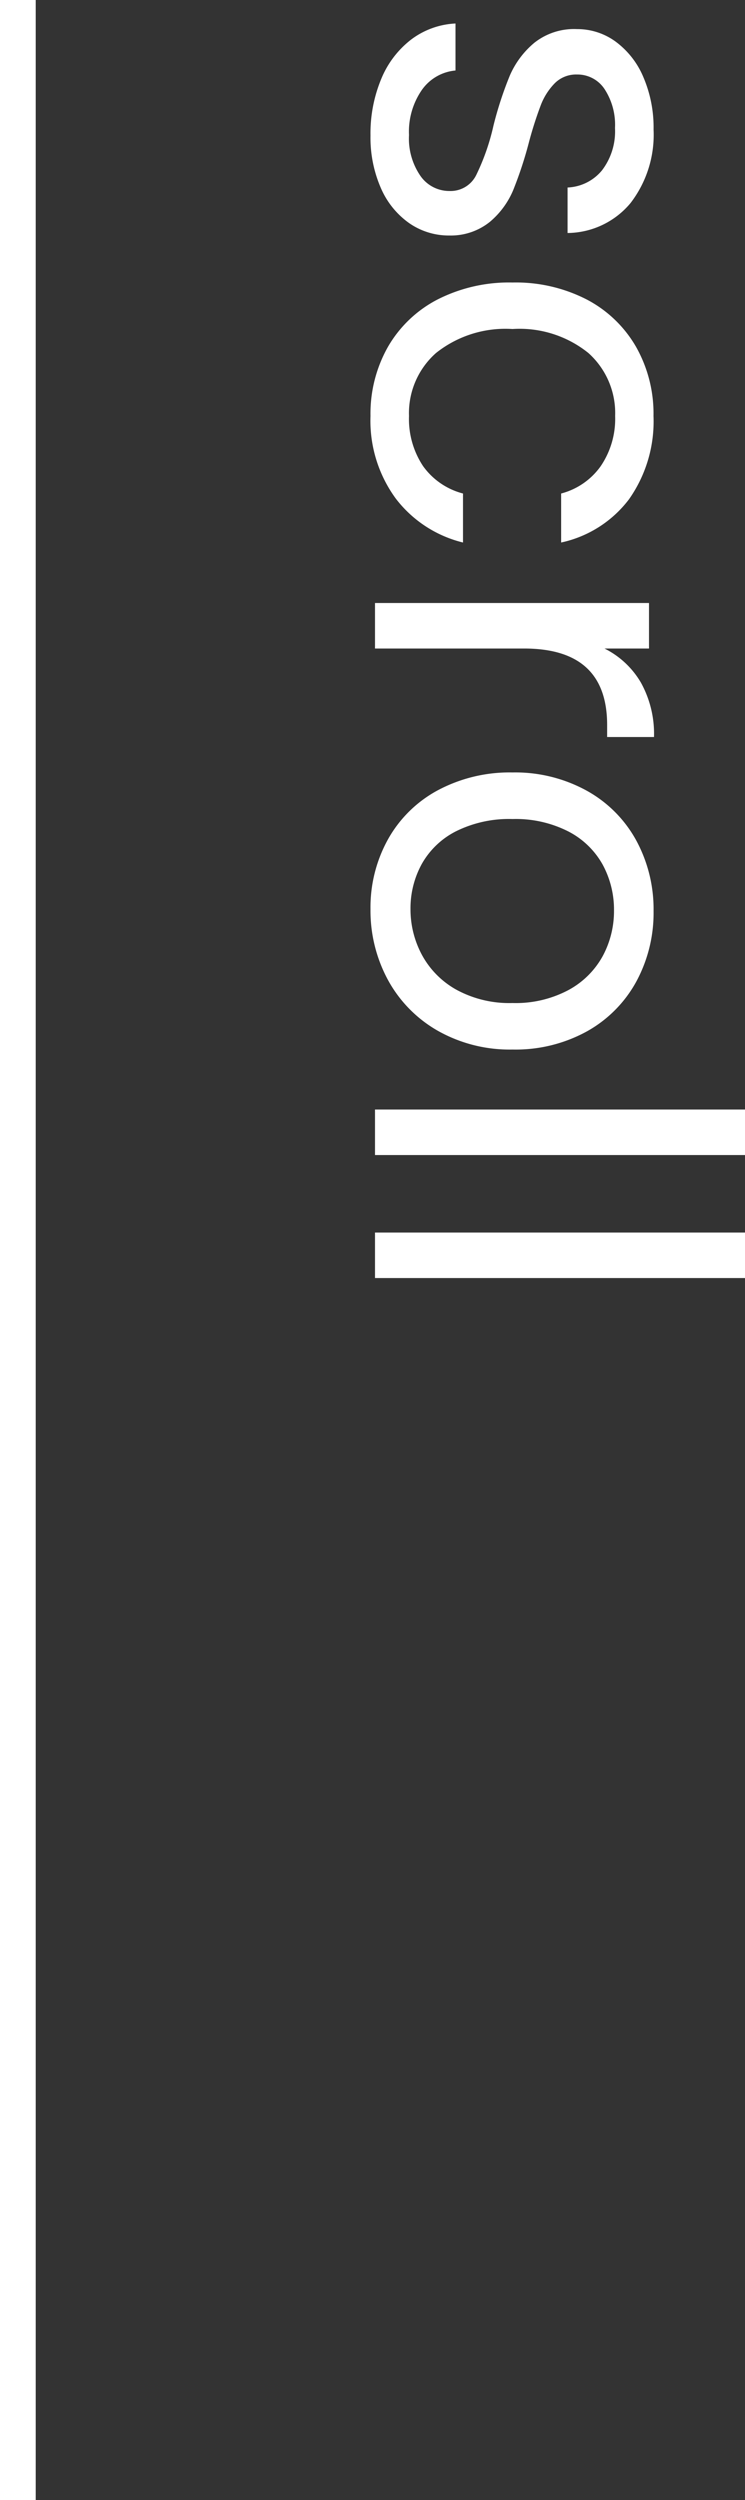
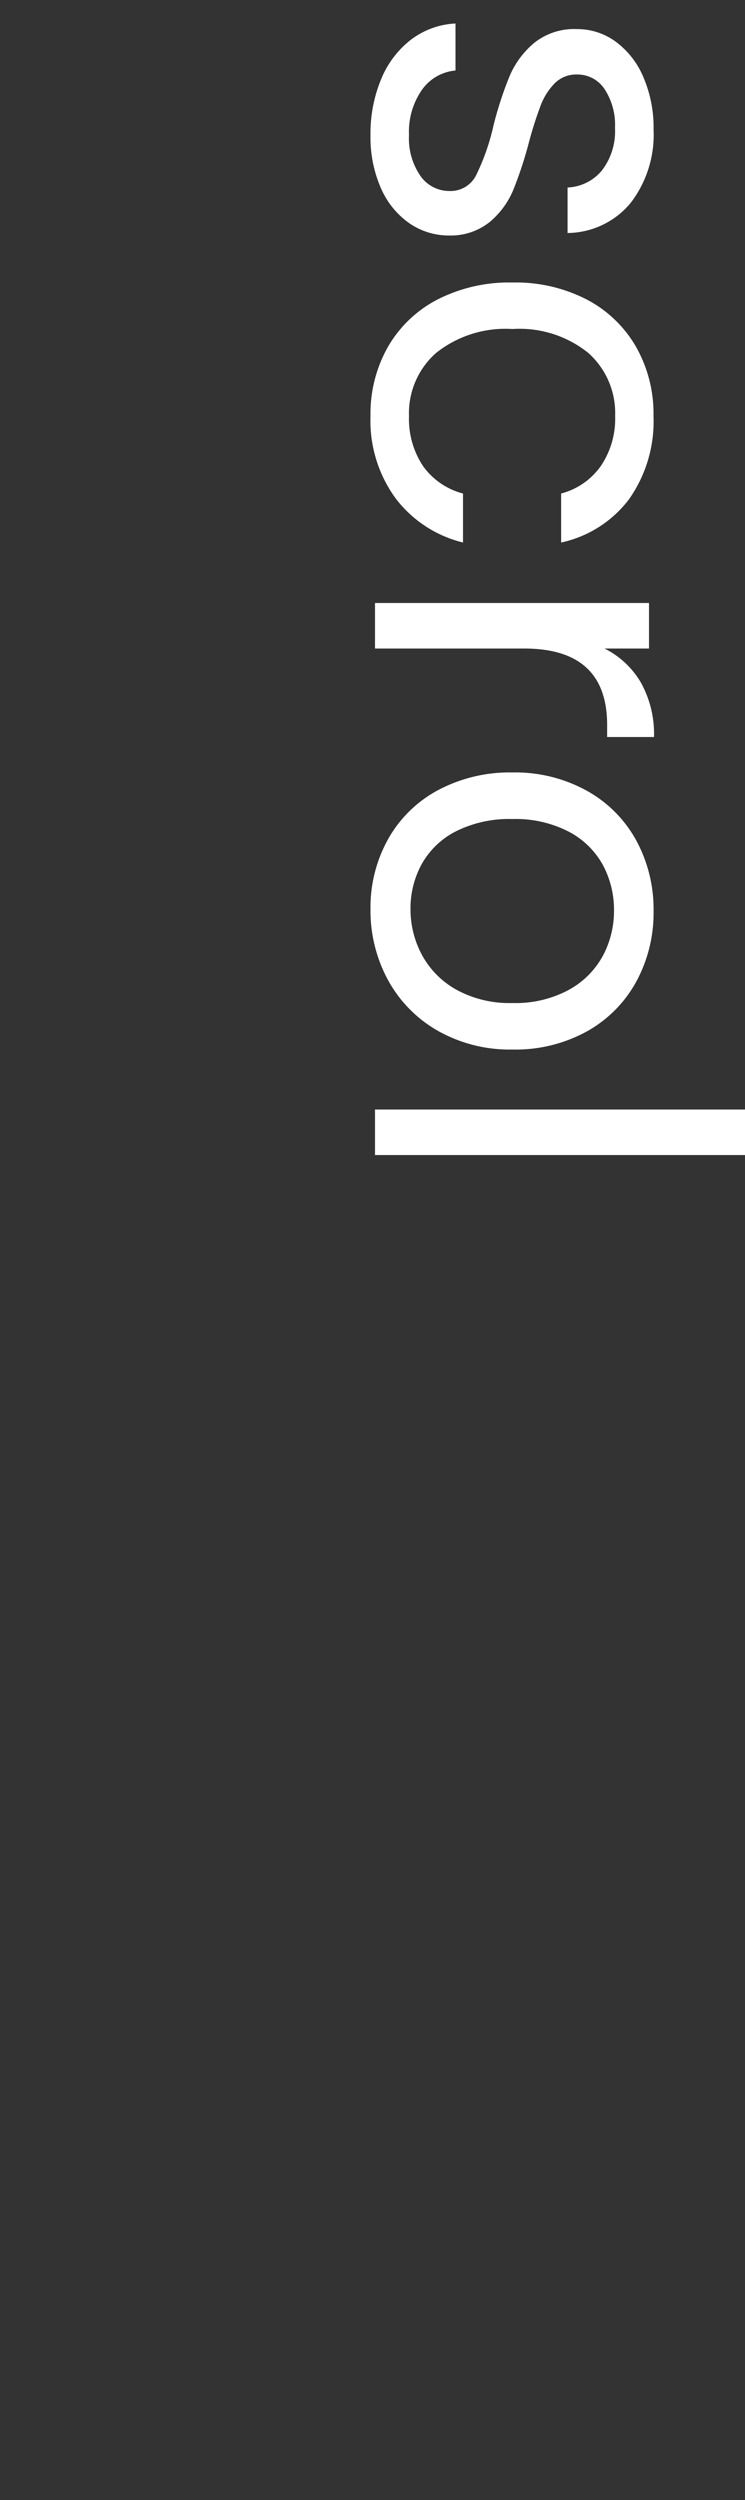
<svg xmlns="http://www.w3.org/2000/svg" width="20.86" height="70" viewBox="0 0 20.86 70">
  <rect x="0" y="0" width="20.86" height="70" fill="#333333" stroke="none" />
  <g id="グループ_139" data-name="グループ 139" transform="translate(-3402 -647.5)">
-     <line id="線_76" data-name="線 76" y2="70" transform="translate(3402.5 647.5)" fill="none" stroke="#fff" stroke-width="1" />
-     <path id="パス_276" data-name="パス 276" d="M3.794.126a3.968,3.968,0,0,1-1.582-.3,2.669,2.669,0,0,1-1.106-.84A2.235,2.235,0,0,1,.658-2.254H1.974a1.291,1.291,0,0,0,.539.938A2.051,2.051,0,0,0,3.78-.952a1.844,1.844,0,0,0,1.148-.322.984.984,0,0,0,.42-.812A.8.8,0,0,0,4.9-2.835a6.281,6.281,0,0,0-1.386-.483,10.187,10.187,0,0,1-1.393-.455A2.472,2.472,0,0,1,1.2-4.459a1.79,1.79,0,0,1-.385-1.2,1.814,1.814,0,0,1,.35-1.078,2.373,2.373,0,0,1,.994-.777A3.577,3.577,0,0,1,3.626-7.8a3.139,3.139,0,0,1,2.058.644,2.32,2.32,0,0,1,.84,1.764H5.25a1.316,1.316,0,0,0-.483-.966A1.8,1.8,0,0,0,3.584-6.72a1.825,1.825,0,0,0-1.092.294.909.909,0,0,0-.406.77.844.844,0,0,0,.245.623,1.79,1.79,0,0,0,.616.392,10.614,10.614,0,0,0,1.029.329,11.083,11.083,0,0,1,1.344.441,2.35,2.35,0,0,1,.889.651,1.741,1.741,0,0,1,.385,1.134,1.942,1.942,0,0,1-.35,1.134,2.334,2.334,0,0,1-.987.791A3.528,3.528,0,0,1,3.794.126ZM7.91-3.85a4.34,4.34,0,0,1,.476-2.079A3.425,3.425,0,0,1,9.709-7.308a3.8,3.8,0,0,1,1.939-.49,3.785,3.785,0,0,1,2.331.686,3.238,3.238,0,0,1,1.211,1.9H13.818a1.97,1.97,0,0,0-.763-1.106,2.355,2.355,0,0,0-1.407-.406,2.257,2.257,0,0,0-1.764.749A3.069,3.069,0,0,0,9.212-3.85a3.118,3.118,0,0,0,.672,2.142,2.247,2.247,0,0,0,1.764.756,2.383,2.383,0,0,0,1.4-.392,1.988,1.988,0,0,0,.77-1.12H15.19A3.374,3.374,0,0,1,13.958-.581a3.69,3.69,0,0,1-2.31.707,3.8,3.8,0,0,1-1.939-.49A3.414,3.414,0,0,1,8.386-1.75,4.413,4.413,0,0,1,7.91-3.85ZM18.158-6.426a2.444,2.444,0,0,1,.959-1.022,2.964,2.964,0,0,1,1.519-.364V-6.5H20.3q-2.142,0-2.142,2.324V0H16.884V-7.672h1.274ZM25.452.126A3.928,3.928,0,0,1,23.5-.364a3.488,3.488,0,0,1-1.372-1.393,4.271,4.271,0,0,1-.5-2.093,4.148,4.148,0,0,1,.511-2.079,3.521,3.521,0,0,1,1.393-1.386A4.041,4.041,0,0,1,25.508-7.8a4.041,4.041,0,0,1,1.974.483,3.534,3.534,0,0,1,1.393,1.379,4.138,4.138,0,0,1,.511,2.086,4.088,4.088,0,0,1-.525,2.093A3.639,3.639,0,0,1,27.44-.364,4.075,4.075,0,0,1,25.452.126Zm0-1.12a2.69,2.69,0,0,0,1.288-.322,2.45,2.45,0,0,0,.973-.966,3.094,3.094,0,0,0,.371-1.568,3.142,3.142,0,0,0-.364-1.568,2.384,2.384,0,0,0-.952-.959,2.656,2.656,0,0,0-1.274-.315,2.644,2.644,0,0,0-1.281.315,2.309,2.309,0,0,0-.931.959,3.244,3.244,0,0,0-.35,1.568,3.332,3.332,0,0,0,.343,1.582,2.28,2.28,0,0,0,.917.959A2.576,2.576,0,0,0,25.452-.994ZM32.34-10.36V0H31.066V-10.36Zm3.444,0V0H34.51V-10.36Z" transform="translate(3412.5 647.5) rotate(90)" fill="#fff" />
+     <path id="パス_276" data-name="パス 276" d="M3.794.126a3.968,3.968,0,0,1-1.582-.3,2.669,2.669,0,0,1-1.106-.84A2.235,2.235,0,0,1,.658-2.254H1.974a1.291,1.291,0,0,0,.539.938A2.051,2.051,0,0,0,3.78-.952a1.844,1.844,0,0,0,1.148-.322.984.984,0,0,0,.42-.812A.8.8,0,0,0,4.9-2.835a6.281,6.281,0,0,0-1.386-.483,10.187,10.187,0,0,1-1.393-.455A2.472,2.472,0,0,1,1.2-4.459a1.79,1.79,0,0,1-.385-1.2,1.814,1.814,0,0,1,.35-1.078,2.373,2.373,0,0,1,.994-.777A3.577,3.577,0,0,1,3.626-7.8a3.139,3.139,0,0,1,2.058.644,2.32,2.32,0,0,1,.84,1.764H5.25a1.316,1.316,0,0,0-.483-.966A1.8,1.8,0,0,0,3.584-6.72a1.825,1.825,0,0,0-1.092.294.909.909,0,0,0-.406.77.844.844,0,0,0,.245.623,1.79,1.79,0,0,0,.616.392,10.614,10.614,0,0,0,1.029.329,11.083,11.083,0,0,1,1.344.441,2.35,2.35,0,0,1,.889.651,1.741,1.741,0,0,1,.385,1.134,1.942,1.942,0,0,1-.35,1.134,2.334,2.334,0,0,1-.987.791A3.528,3.528,0,0,1,3.794.126ZM7.91-3.85a4.34,4.34,0,0,1,.476-2.079A3.425,3.425,0,0,1,9.709-7.308a3.8,3.8,0,0,1,1.939-.49,3.785,3.785,0,0,1,2.331.686,3.238,3.238,0,0,1,1.211,1.9H13.818a1.97,1.97,0,0,0-.763-1.106,2.355,2.355,0,0,0-1.407-.406,2.257,2.257,0,0,0-1.764.749A3.069,3.069,0,0,0,9.212-3.85a3.118,3.118,0,0,0,.672,2.142,2.247,2.247,0,0,0,1.764.756,2.383,2.383,0,0,0,1.4-.392,1.988,1.988,0,0,0,.77-1.12H15.19A3.374,3.374,0,0,1,13.958-.581a3.69,3.69,0,0,1-2.31.707,3.8,3.8,0,0,1-1.939-.49A3.414,3.414,0,0,1,8.386-1.75,4.413,4.413,0,0,1,7.91-3.85ZM18.158-6.426a2.444,2.444,0,0,1,.959-1.022,2.964,2.964,0,0,1,1.519-.364V-6.5H20.3q-2.142,0-2.142,2.324V0H16.884V-7.672h1.274ZM25.452.126A3.928,3.928,0,0,1,23.5-.364a3.488,3.488,0,0,1-1.372-1.393,4.271,4.271,0,0,1-.5-2.093,4.148,4.148,0,0,1,.511-2.079,3.521,3.521,0,0,1,1.393-1.386A4.041,4.041,0,0,1,25.508-7.8a4.041,4.041,0,0,1,1.974.483,3.534,3.534,0,0,1,1.393,1.379,4.138,4.138,0,0,1,.511,2.086,4.088,4.088,0,0,1-.525,2.093A3.639,3.639,0,0,1,27.44-.364,4.075,4.075,0,0,1,25.452.126Zm0-1.12a2.69,2.69,0,0,0,1.288-.322,2.45,2.45,0,0,0,.973-.966,3.094,3.094,0,0,0,.371-1.568,3.142,3.142,0,0,0-.364-1.568,2.384,2.384,0,0,0-.952-.959,2.656,2.656,0,0,0-1.274-.315,2.644,2.644,0,0,0-1.281.315,2.309,2.309,0,0,0-.931.959,3.244,3.244,0,0,0-.35,1.568,3.332,3.332,0,0,0,.343,1.582,2.28,2.28,0,0,0,.917.959A2.576,2.576,0,0,0,25.452-.994ZM32.34-10.36V0H31.066V-10.36Zm3.444,0H34.51V-10.36Z" transform="translate(3412.5 647.5) rotate(90)" fill="#fff" />
  </g>
</svg>